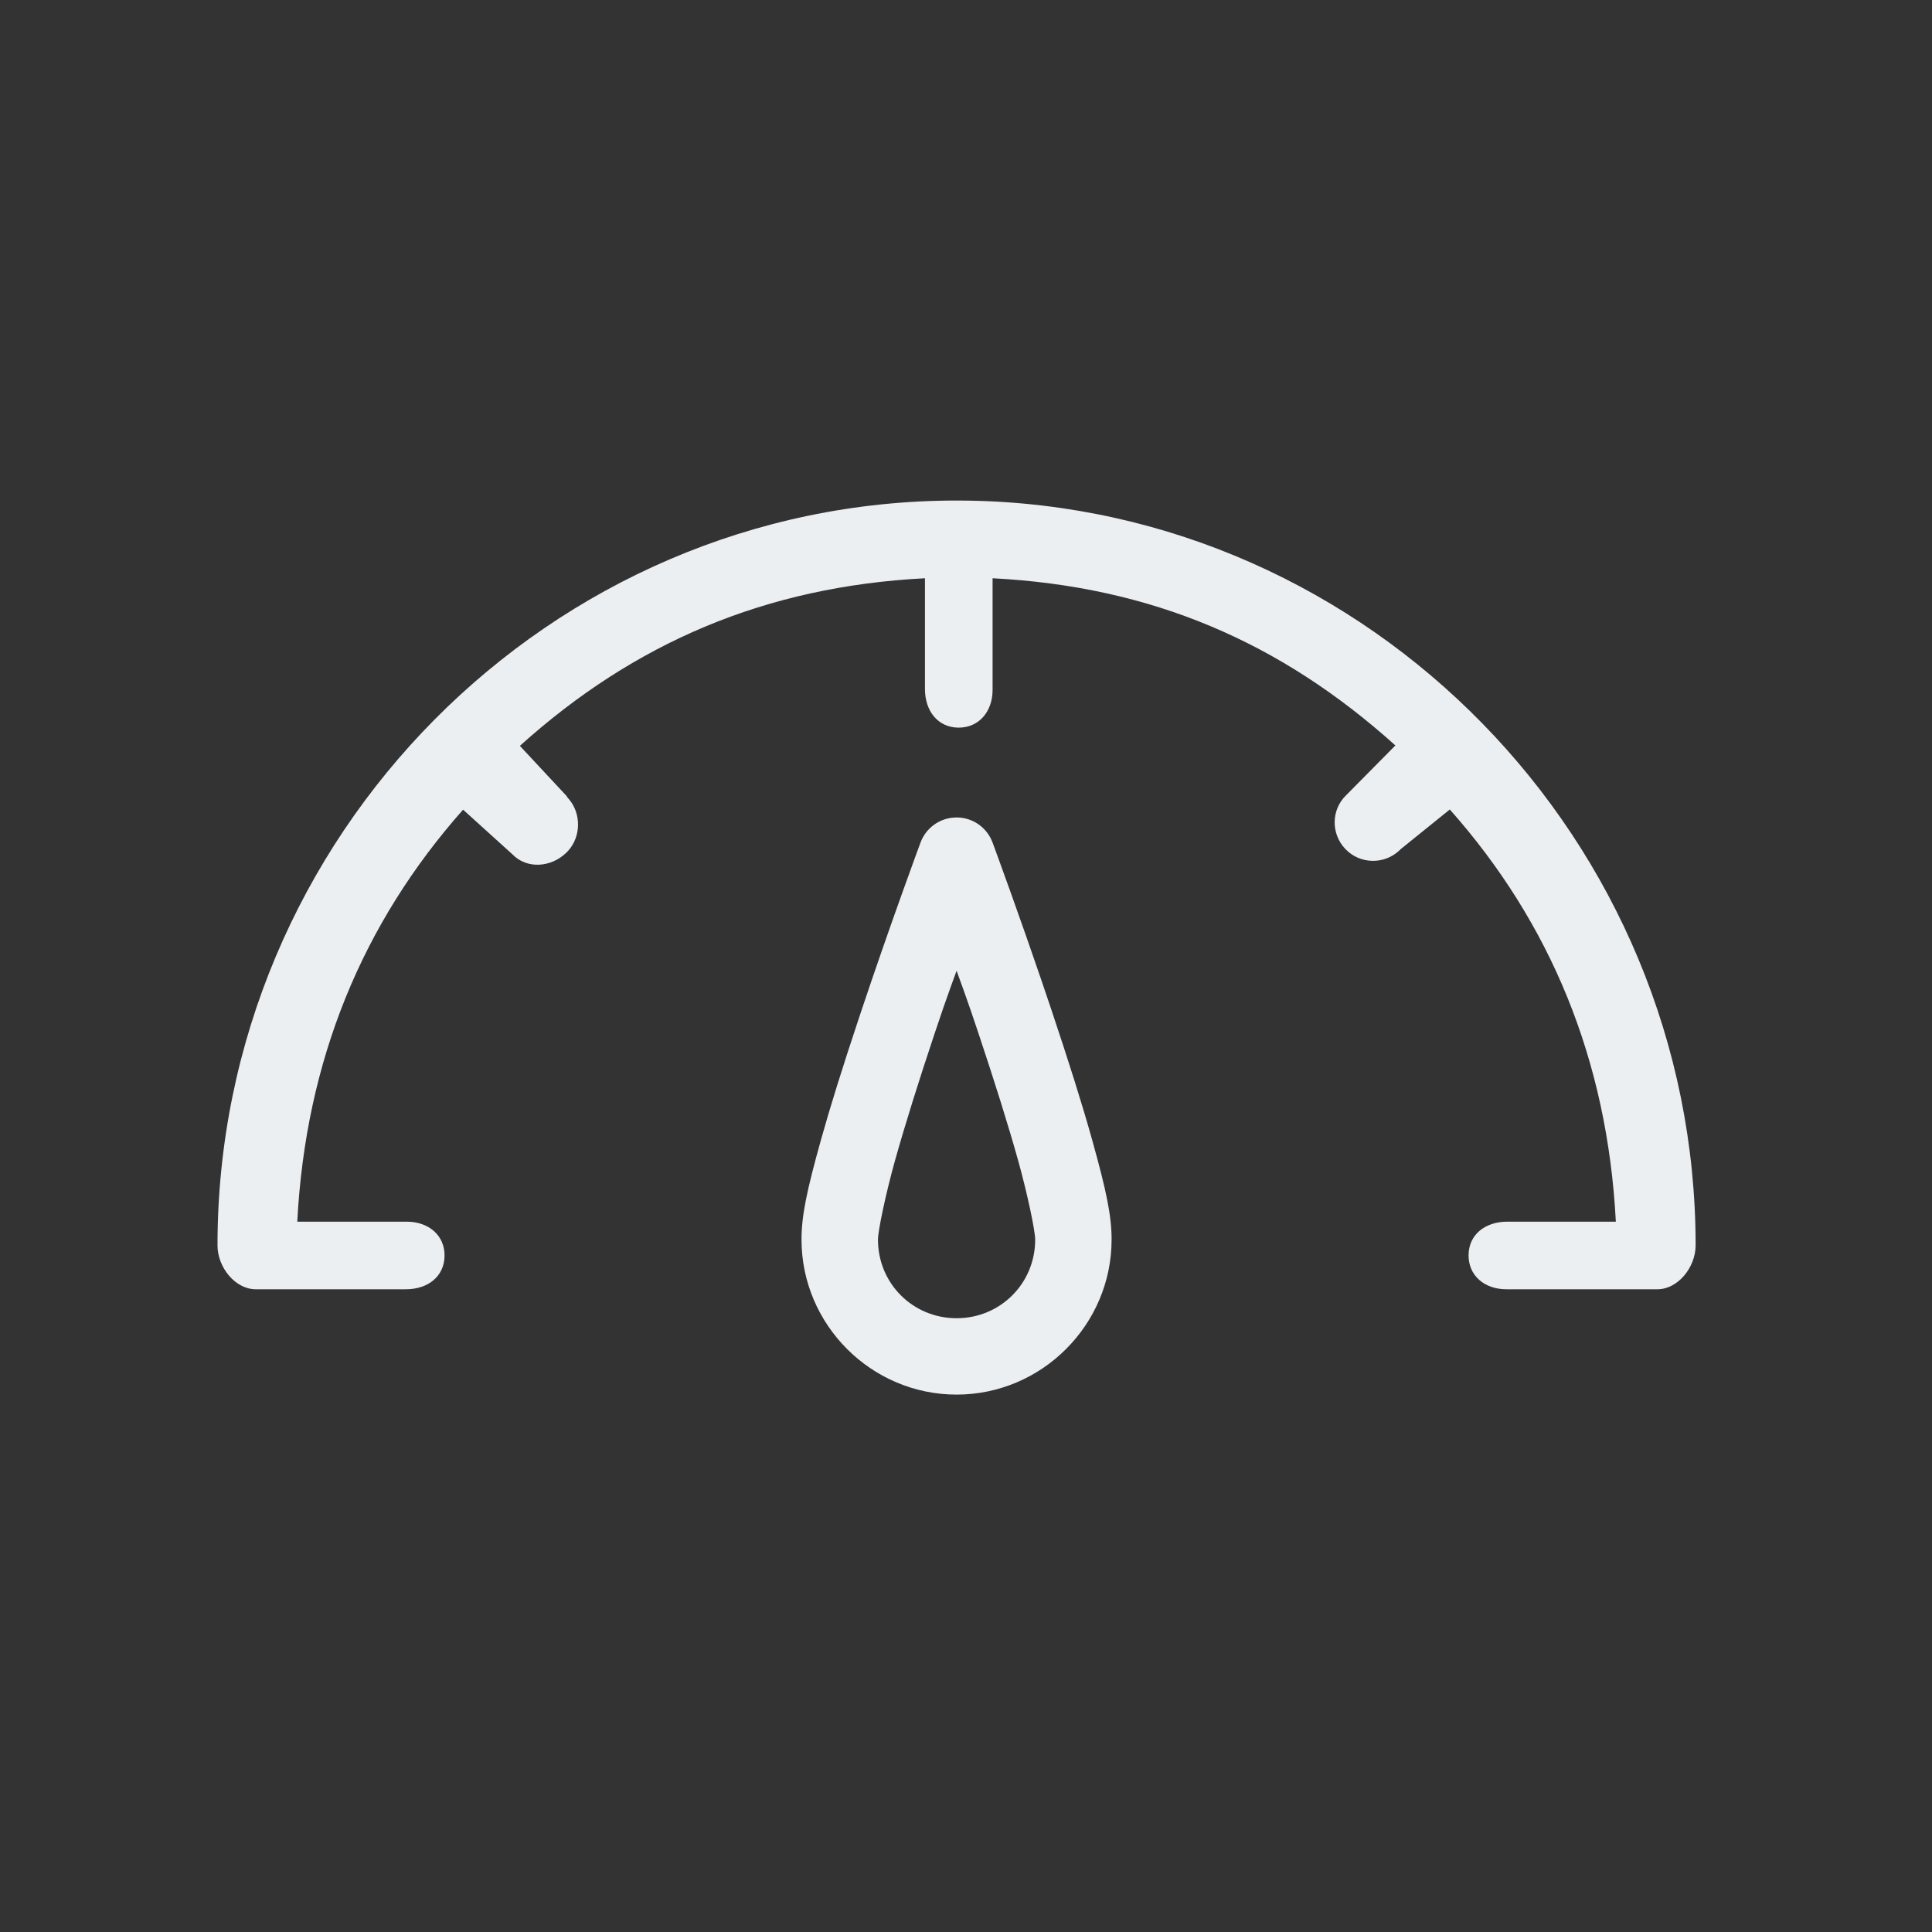
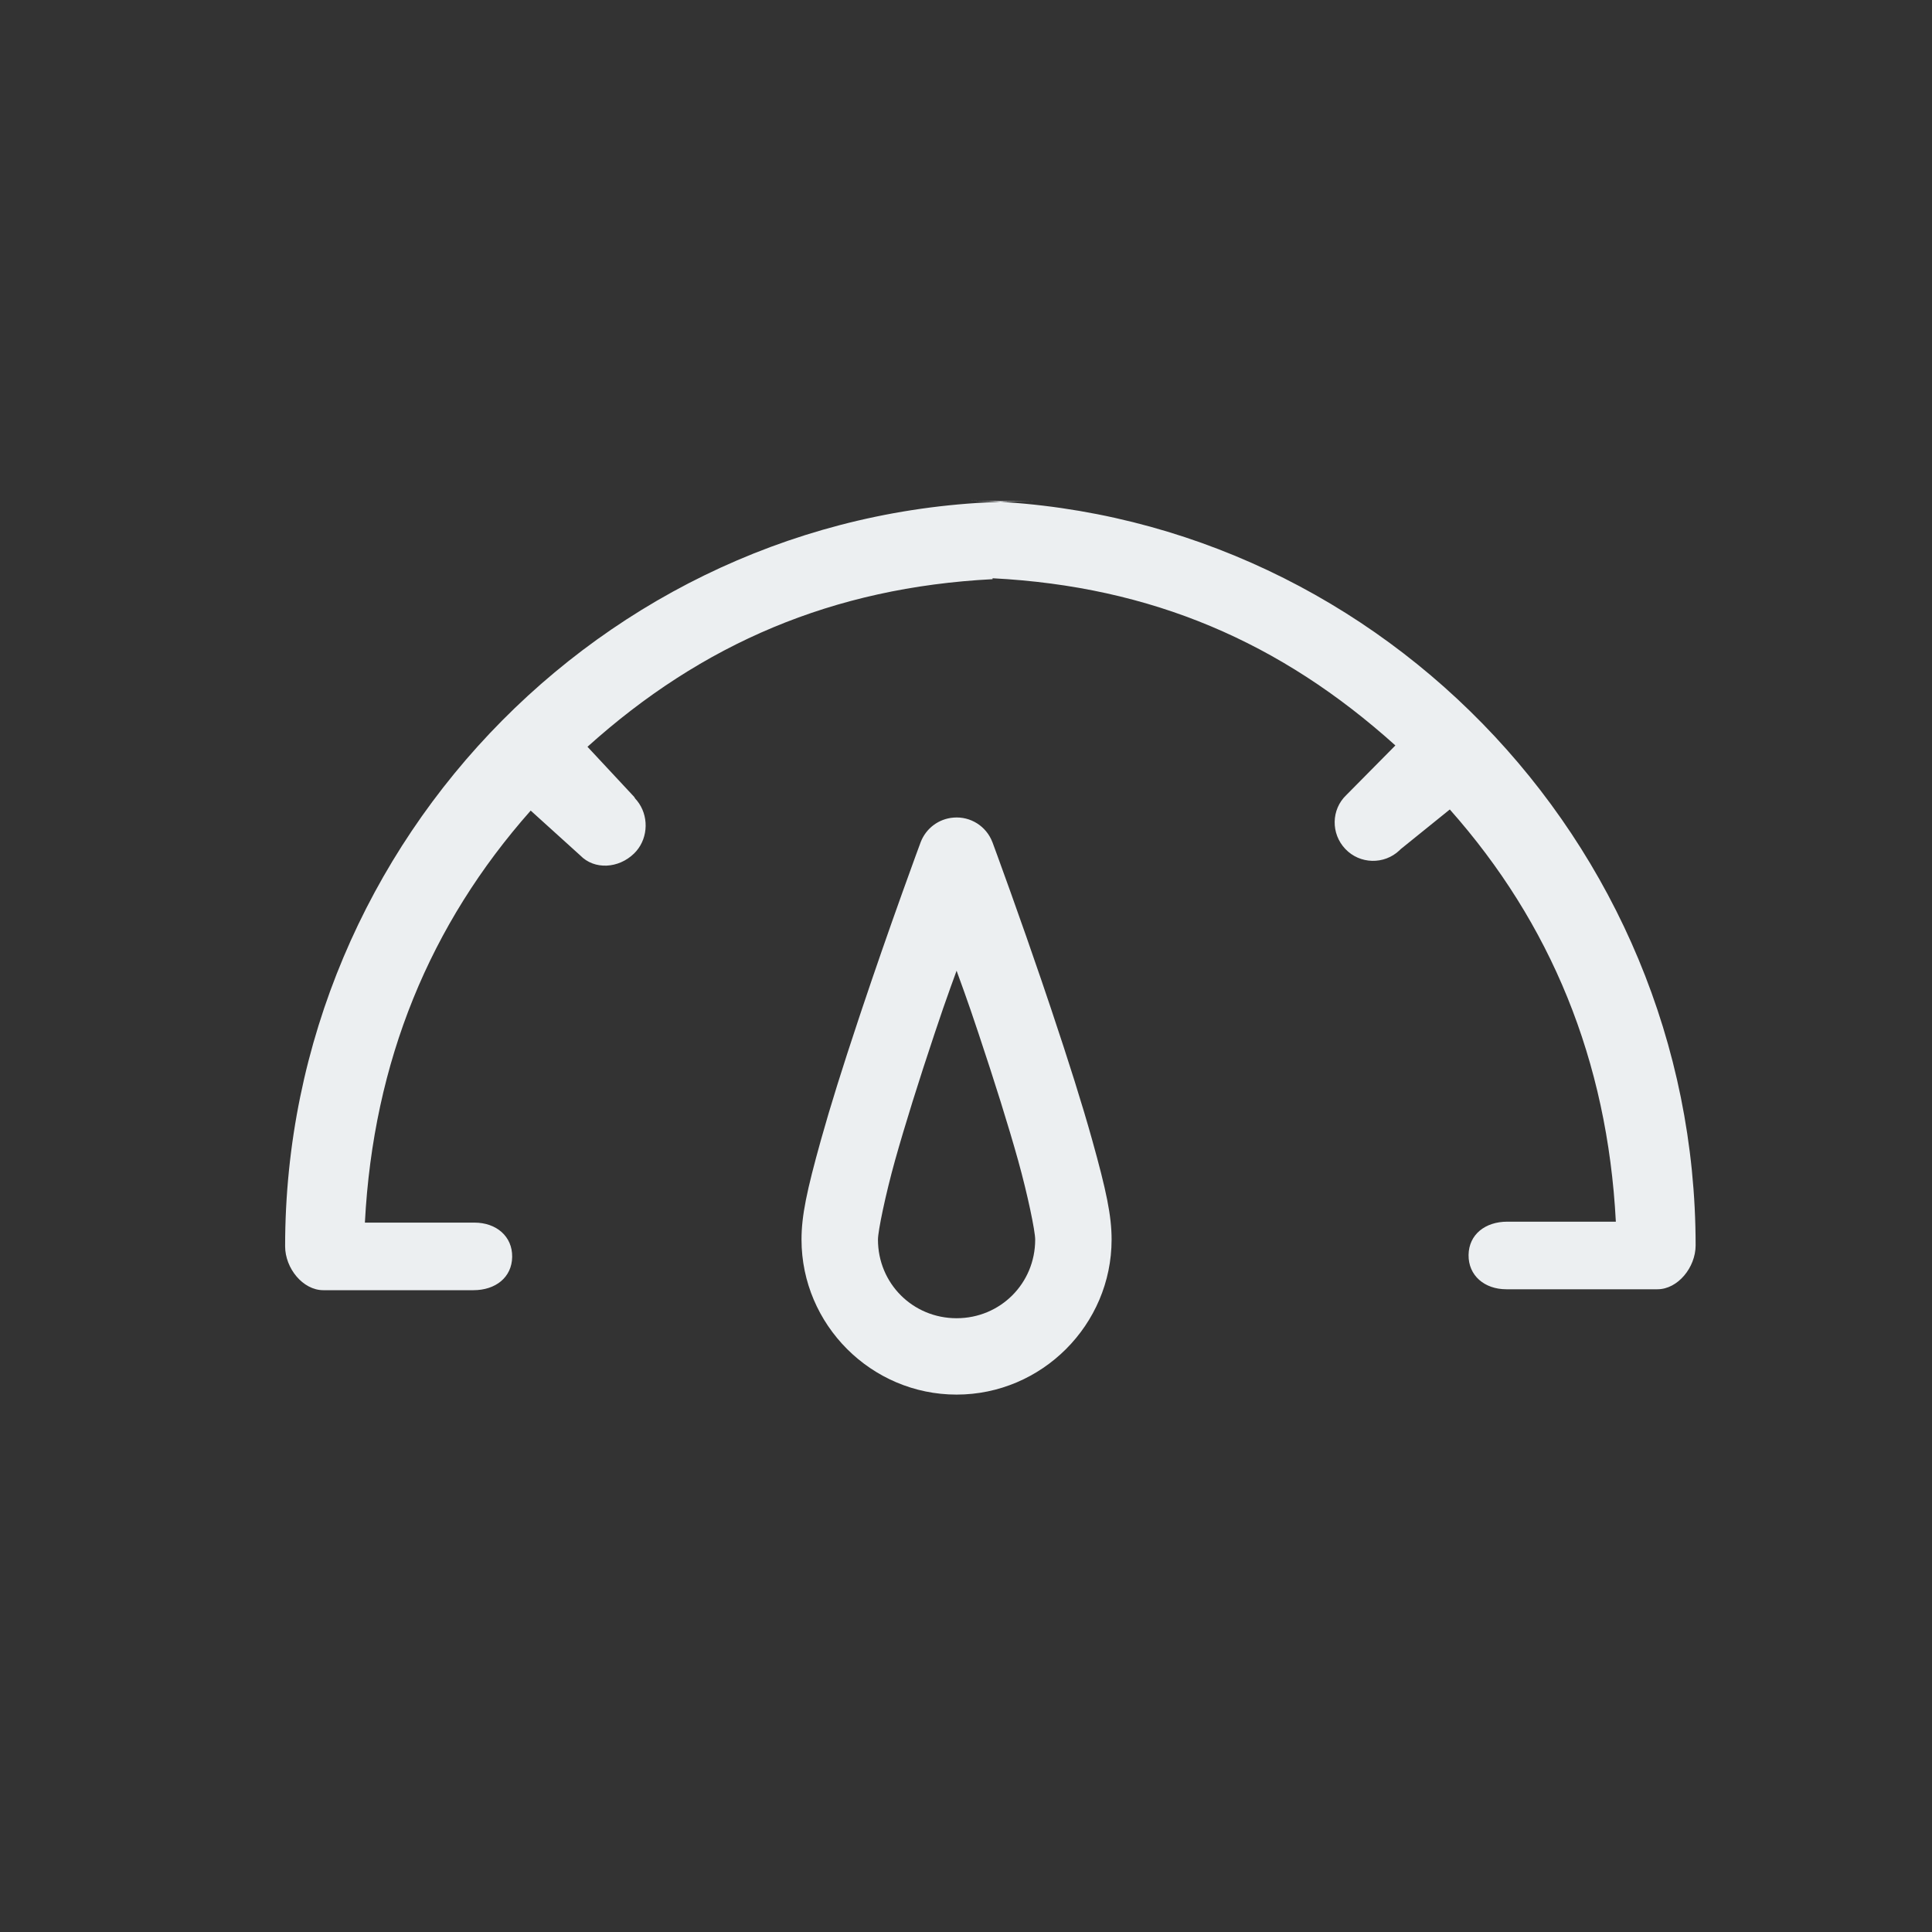
<svg xmlns="http://www.w3.org/2000/svg" width="100" height="100" viewBox="0 0 100 100">
  <rect x="0" y="0" width="100" height="100" fill="#333333" stroke="none" />
-   <path d="M51.367 43.588l.261.711c.208.568.439 1.208.688 1.904.534 1.492 1.068 3.015 1.582 4.521l.507 1.499.012.036c.906 2.706 1.59 4.873 2.11 6.732.737 2.639 1.009 3.934 1.009 5.169 0 4.411-3.613 8.024-8.024 8.024s-8.024-3.613-8.026-8.024c0-1.235.273-2.53 1.009-5.169.485-1.735 1.113-3.739 1.931-6.198l.178-.534.012-.036c.665-1.987 1.377-4.032 2.089-6.021.249-.696.481-1.335.688-1.904l.263-.714c.277-.715.937-1.207 1.699-1.265.876-.073 1.696.444 2.01 1.268zm-1.855 6.658l-.028.077-.028.078-.24.66-.017.048c-.26.72-.475 1.34-.825 2.389-.819 2.45-1.533 4.732-2.05 6.574-.49 1.76-.881 3.645-.881 4.089 0 2.268 1.802 4.07 4.07 4.07 2.266 0 4.068-1.802 4.068-4.07 0-.444-.391-2.329-.881-4.089-.51-1.826-1.219-4.086-2.05-6.574-.314-.942-.518-1.536-.748-2.177l-.078-.216-.016-.044-.239-.66-.056-.155zm.631-24.333c20.762.343 37.622 17.595 37.622 38.547 0 1.136-.918 2.272-1.976 2.272h-7.822c-1.131 0-1.97-.712-1.954-1.778.015-1.056.861-1.72 2.002-1.72h5.621c-.436-8.366-3.379-15.457-8.594-21.336l-2.54 2.051-.049.049-.016.015c-.792.753-2.053.721-2.803-.071-.755-.792-.733-2.044.051-2.79l2.54-2.568c-5.944-5.351-12.607-8.228-20.849-8.654v5.778c0 1.129-.713 1.967-1.778 1.954-1.057-.015-1.722-.86-1.722-2.002v-5.73c-8.264.427-15.04 3.338-20.968 8.675l2.414 2.59.058.093.093.106c.608.75.593 1.879-.036 2.61l-.117.125c-.803.782-2.05.857-2.784.102l-2.567-2.323c-5.207 5.878-8.146 12.965-8.582 21.326h5.669c1.132 0 1.97.71 1.954 1.776-.015 1.058-.859 1.722-2.002 1.722h-7.774c-1.058 0-1.976-1.136-1.976-2.272 0-21.164 17.203-38.552 38.254-38.552l.63.005z" fill="#ECEFF1" fill-rule="nonzero" />
+   <path d="M51.367 43.588l.261.711c.208.568.439 1.208.688 1.904.534 1.492 1.068 3.015 1.582 4.521l.507 1.499.012.036c.906 2.706 1.59 4.873 2.11 6.732.737 2.639 1.009 3.934 1.009 5.169 0 4.411-3.613 8.024-8.024 8.024s-8.024-3.613-8.026-8.024c0-1.235.273-2.53 1.009-5.169.485-1.735 1.113-3.739 1.931-6.198l.178-.534.012-.036c.665-1.987 1.377-4.032 2.089-6.021.249-.696.481-1.335.688-1.904l.263-.714c.277-.715.937-1.207 1.699-1.265.876-.073 1.696.444 2.01 1.268zm-1.855 6.658l-.028.077-.028.078-.24.66-.017.048c-.26.72-.475 1.34-.825 2.389-.819 2.45-1.533 4.732-2.05 6.574-.49 1.76-.881 3.645-.881 4.089 0 2.268 1.802 4.07 4.07 4.07 2.266 0 4.068-1.802 4.068-4.07 0-.444-.391-2.329-.881-4.089-.51-1.826-1.219-4.086-2.05-6.574-.314-.942-.518-1.536-.748-2.177l-.078-.216-.016-.044-.239-.66-.056-.155zm.631-24.333c20.762.343 37.622 17.595 37.622 38.547 0 1.136-.918 2.272-1.976 2.272h-7.822c-1.131 0-1.97-.712-1.954-1.778.015-1.056.861-1.72 2.002-1.72h5.621c-.436-8.366-3.379-15.457-8.594-21.336l-2.54 2.051-.049.049-.016.015c-.792.753-2.053.721-2.803-.071-.755-.792-.733-2.044.051-2.79l2.54-2.568c-5.944-5.351-12.607-8.228-20.849-8.654v5.778v-5.73c-8.264.427-15.04 3.338-20.968 8.675l2.414 2.59.058.093.093.106c.608.75.593 1.879-.036 2.61l-.117.125c-.803.782-2.05.857-2.784.102l-2.567-2.323c-5.207 5.878-8.146 12.965-8.582 21.326h5.669c1.132 0 1.97.71 1.954 1.776-.015 1.058-.859 1.722-2.002 1.722h-7.774c-1.058 0-1.976-1.136-1.976-2.272 0-21.164 17.203-38.552 38.254-38.552l.63.005z" fill="#ECEFF1" fill-rule="nonzero" />
</svg>